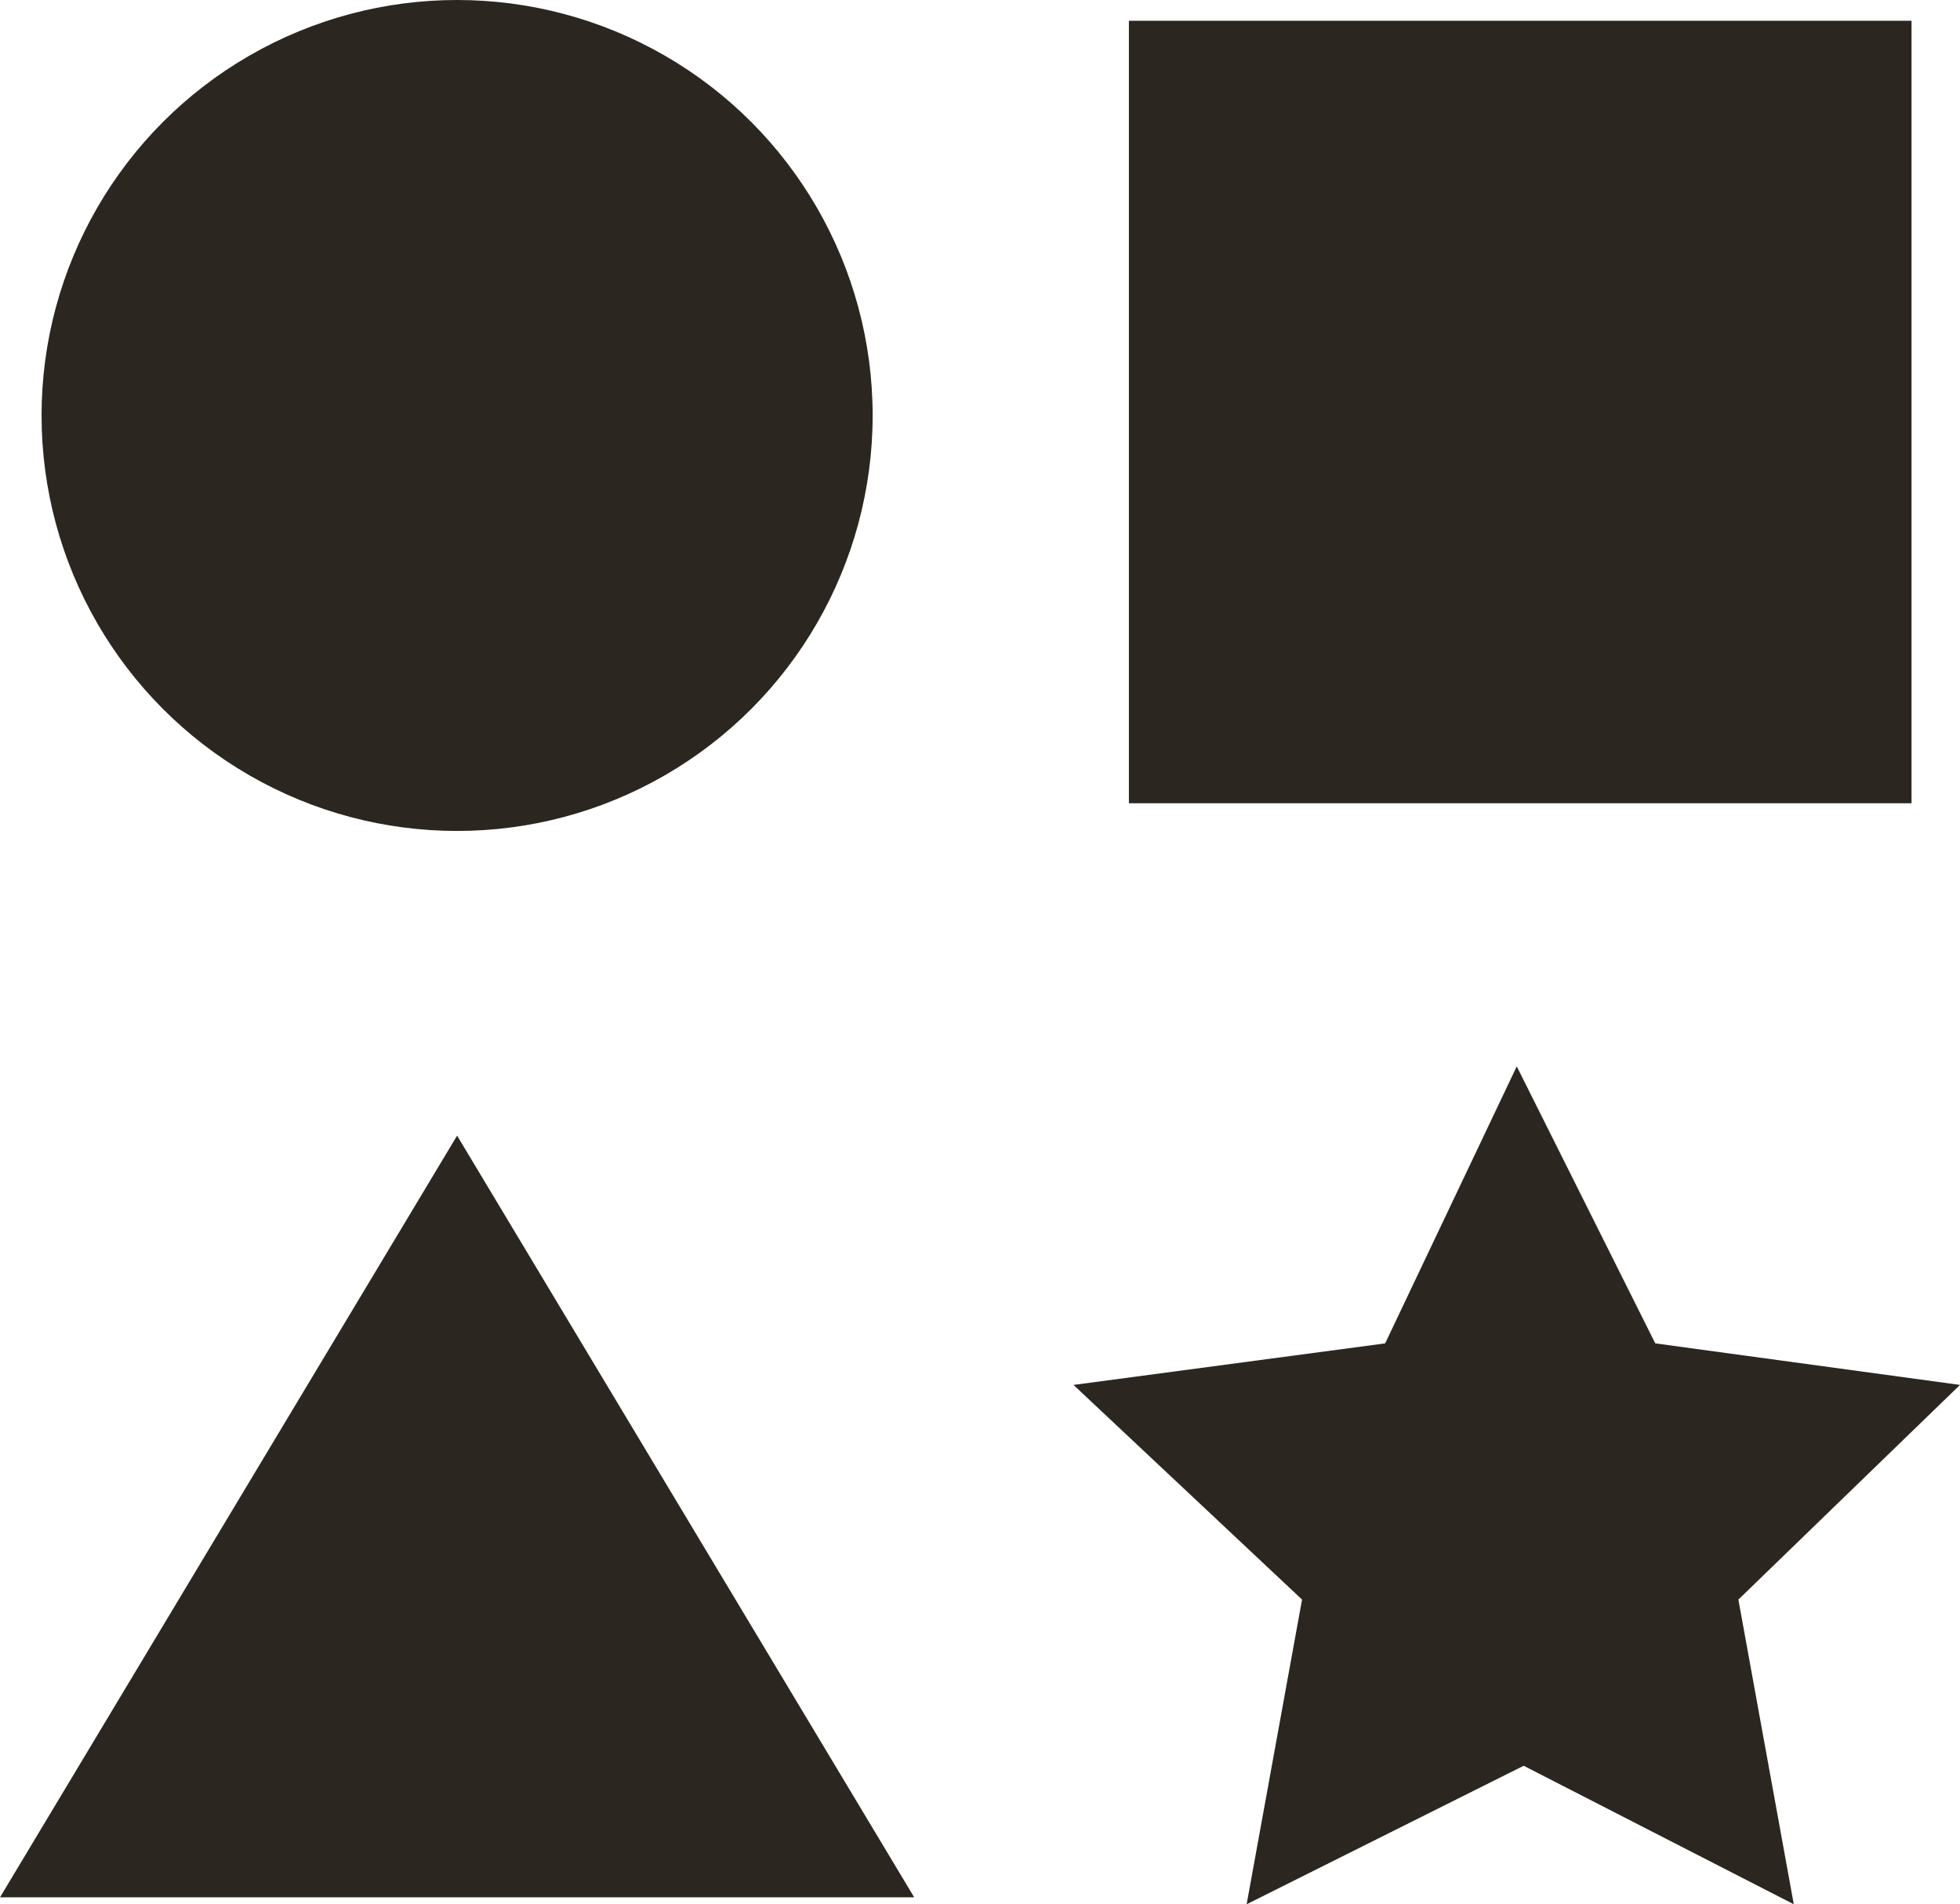
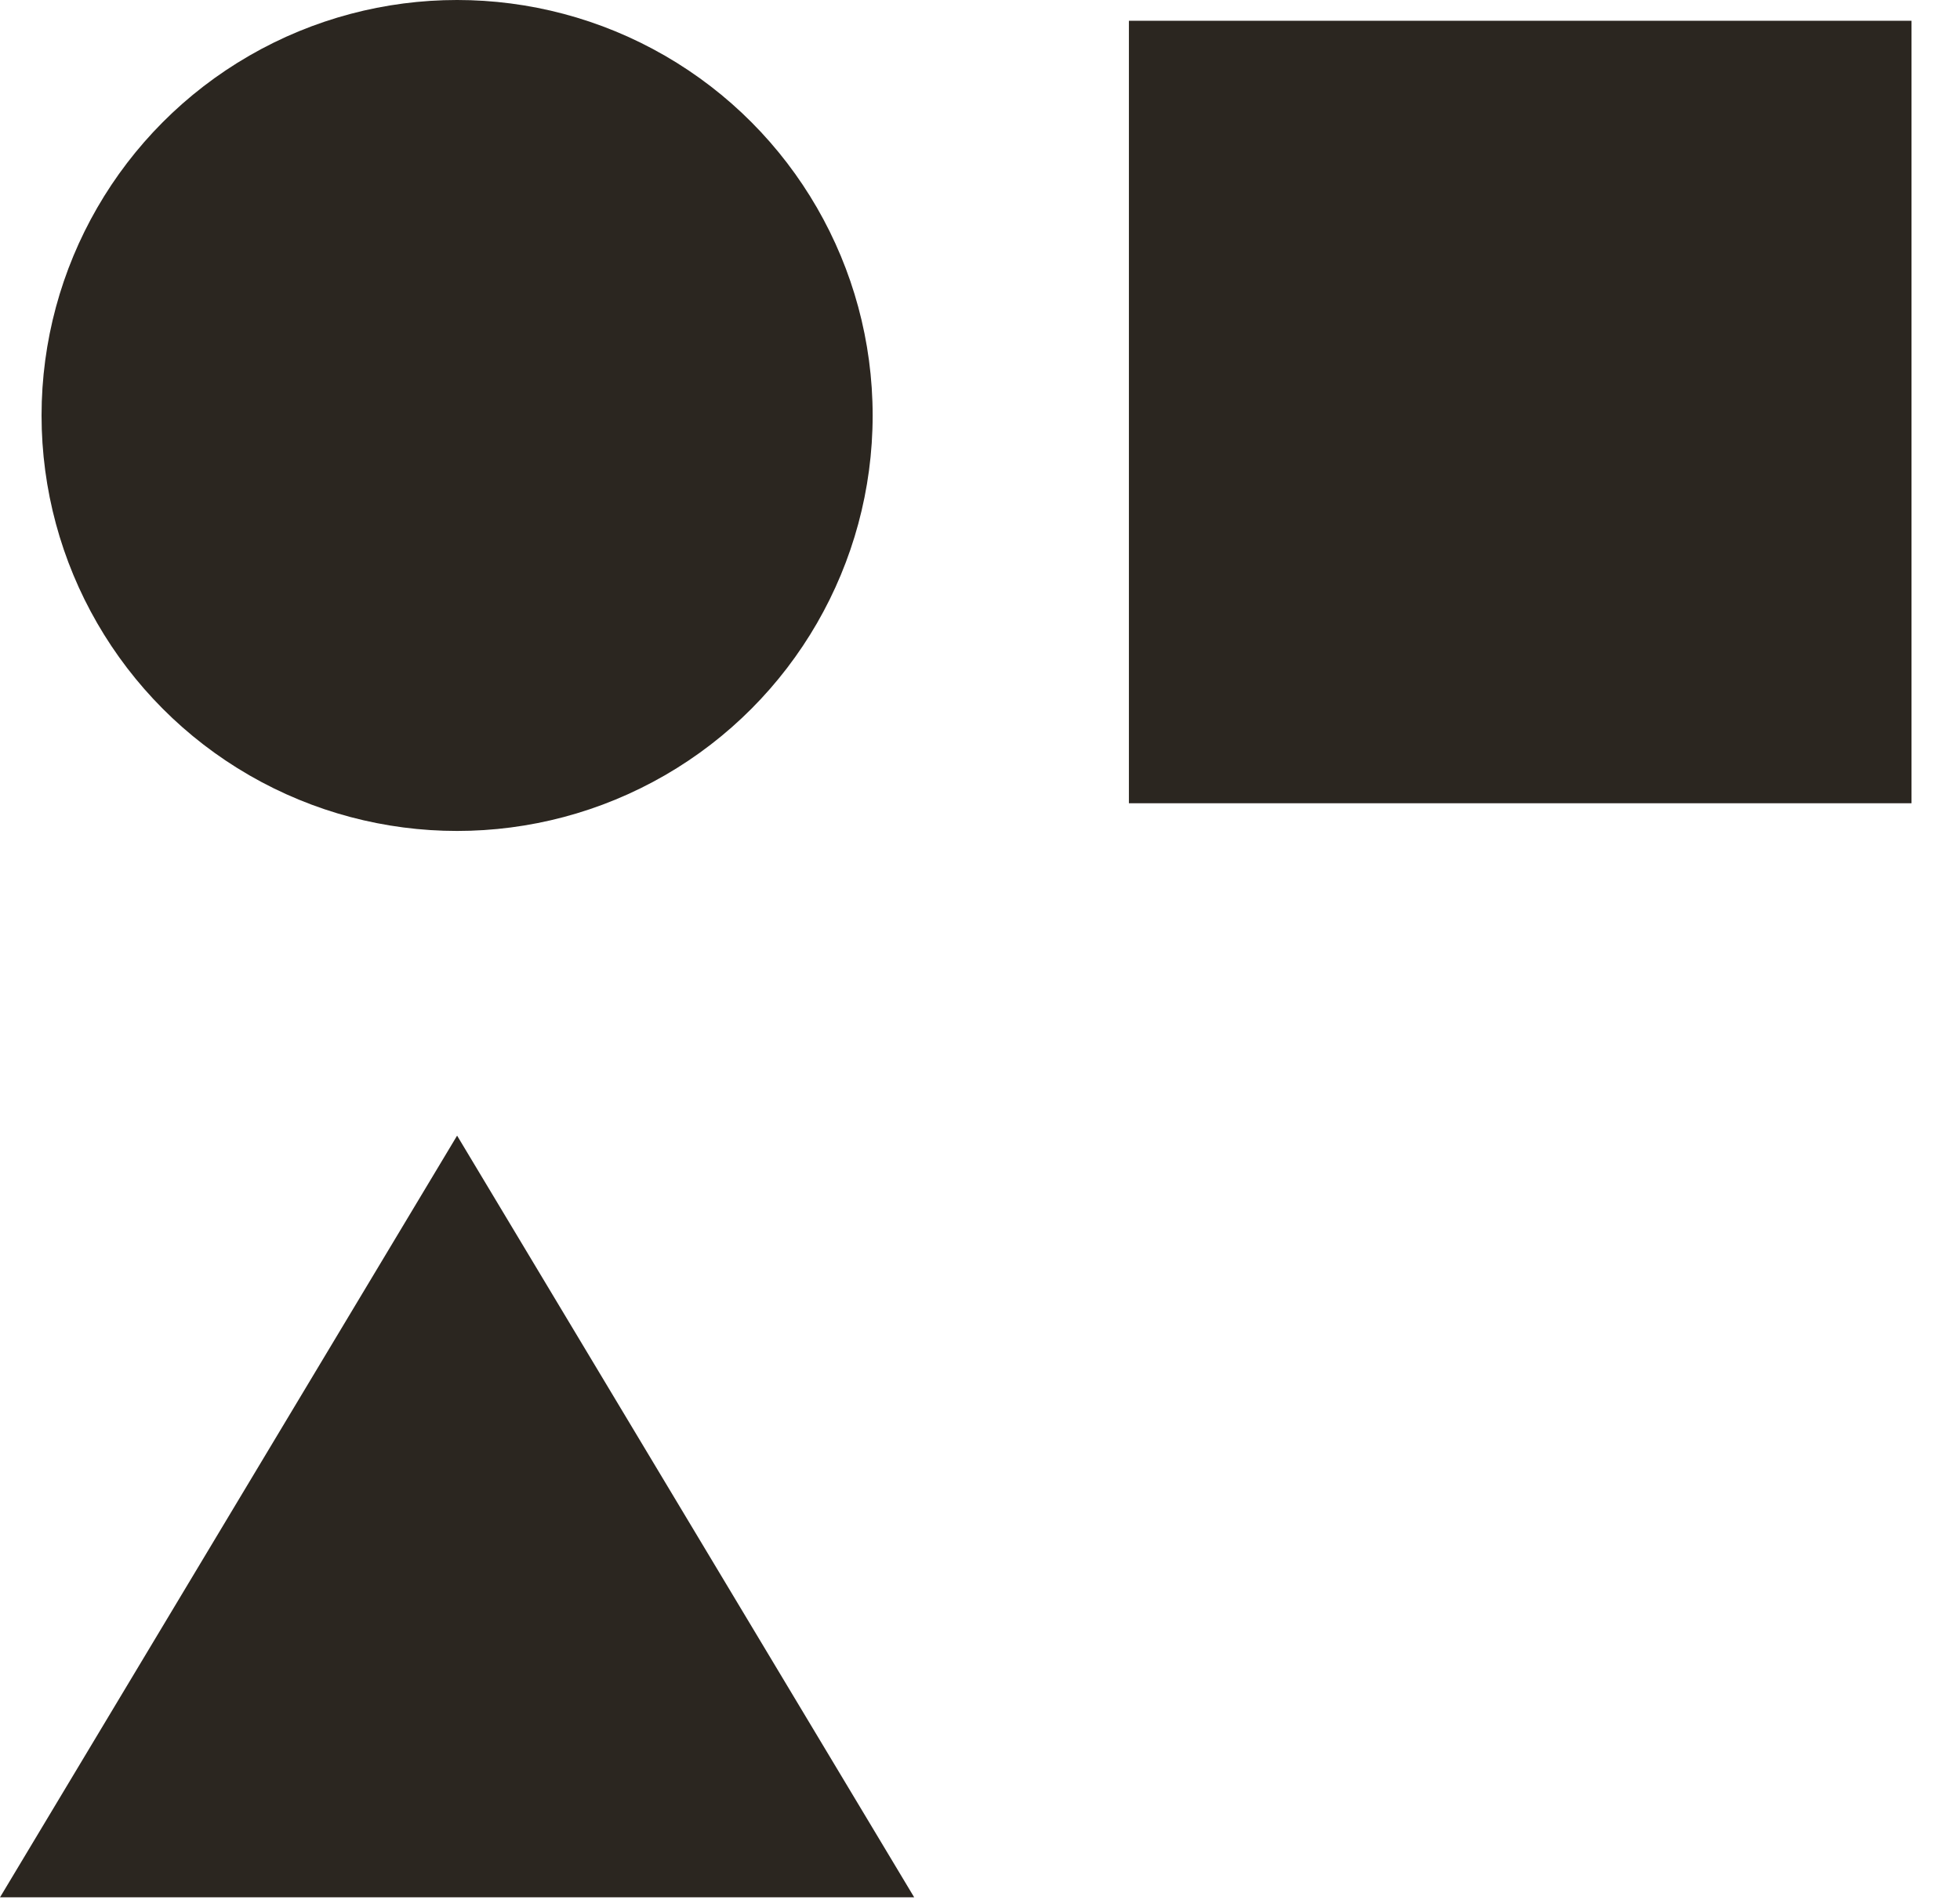
<svg xmlns="http://www.w3.org/2000/svg" version="1.1" id="Layer_1" x="0px" y="0px" viewBox="0 0 28.3 27.5" style="enable-background:new 0 0 28.3 27.5;" xml:space="preserve">
  <style type="text/css">
	.st0{fill:#2B2620;}
</style>
  <circle class="st0" cx="6.6" cy="6" r="6" />
  <rect x="16.3" y="0.3" class="st0" width="11.3" height="11.3" />
  <polygon class="st0" points="13.2,27.4 6.6,16.4 0,27.4 " />
-   <polygon class="st0" points="15.5,20 20,19.4 21.9,15.4 23.9,19.4 28.3,20 25.1,23.1 25.9,27.5 22,25.5 18,27.5 18.8,23.1 " />
</svg>